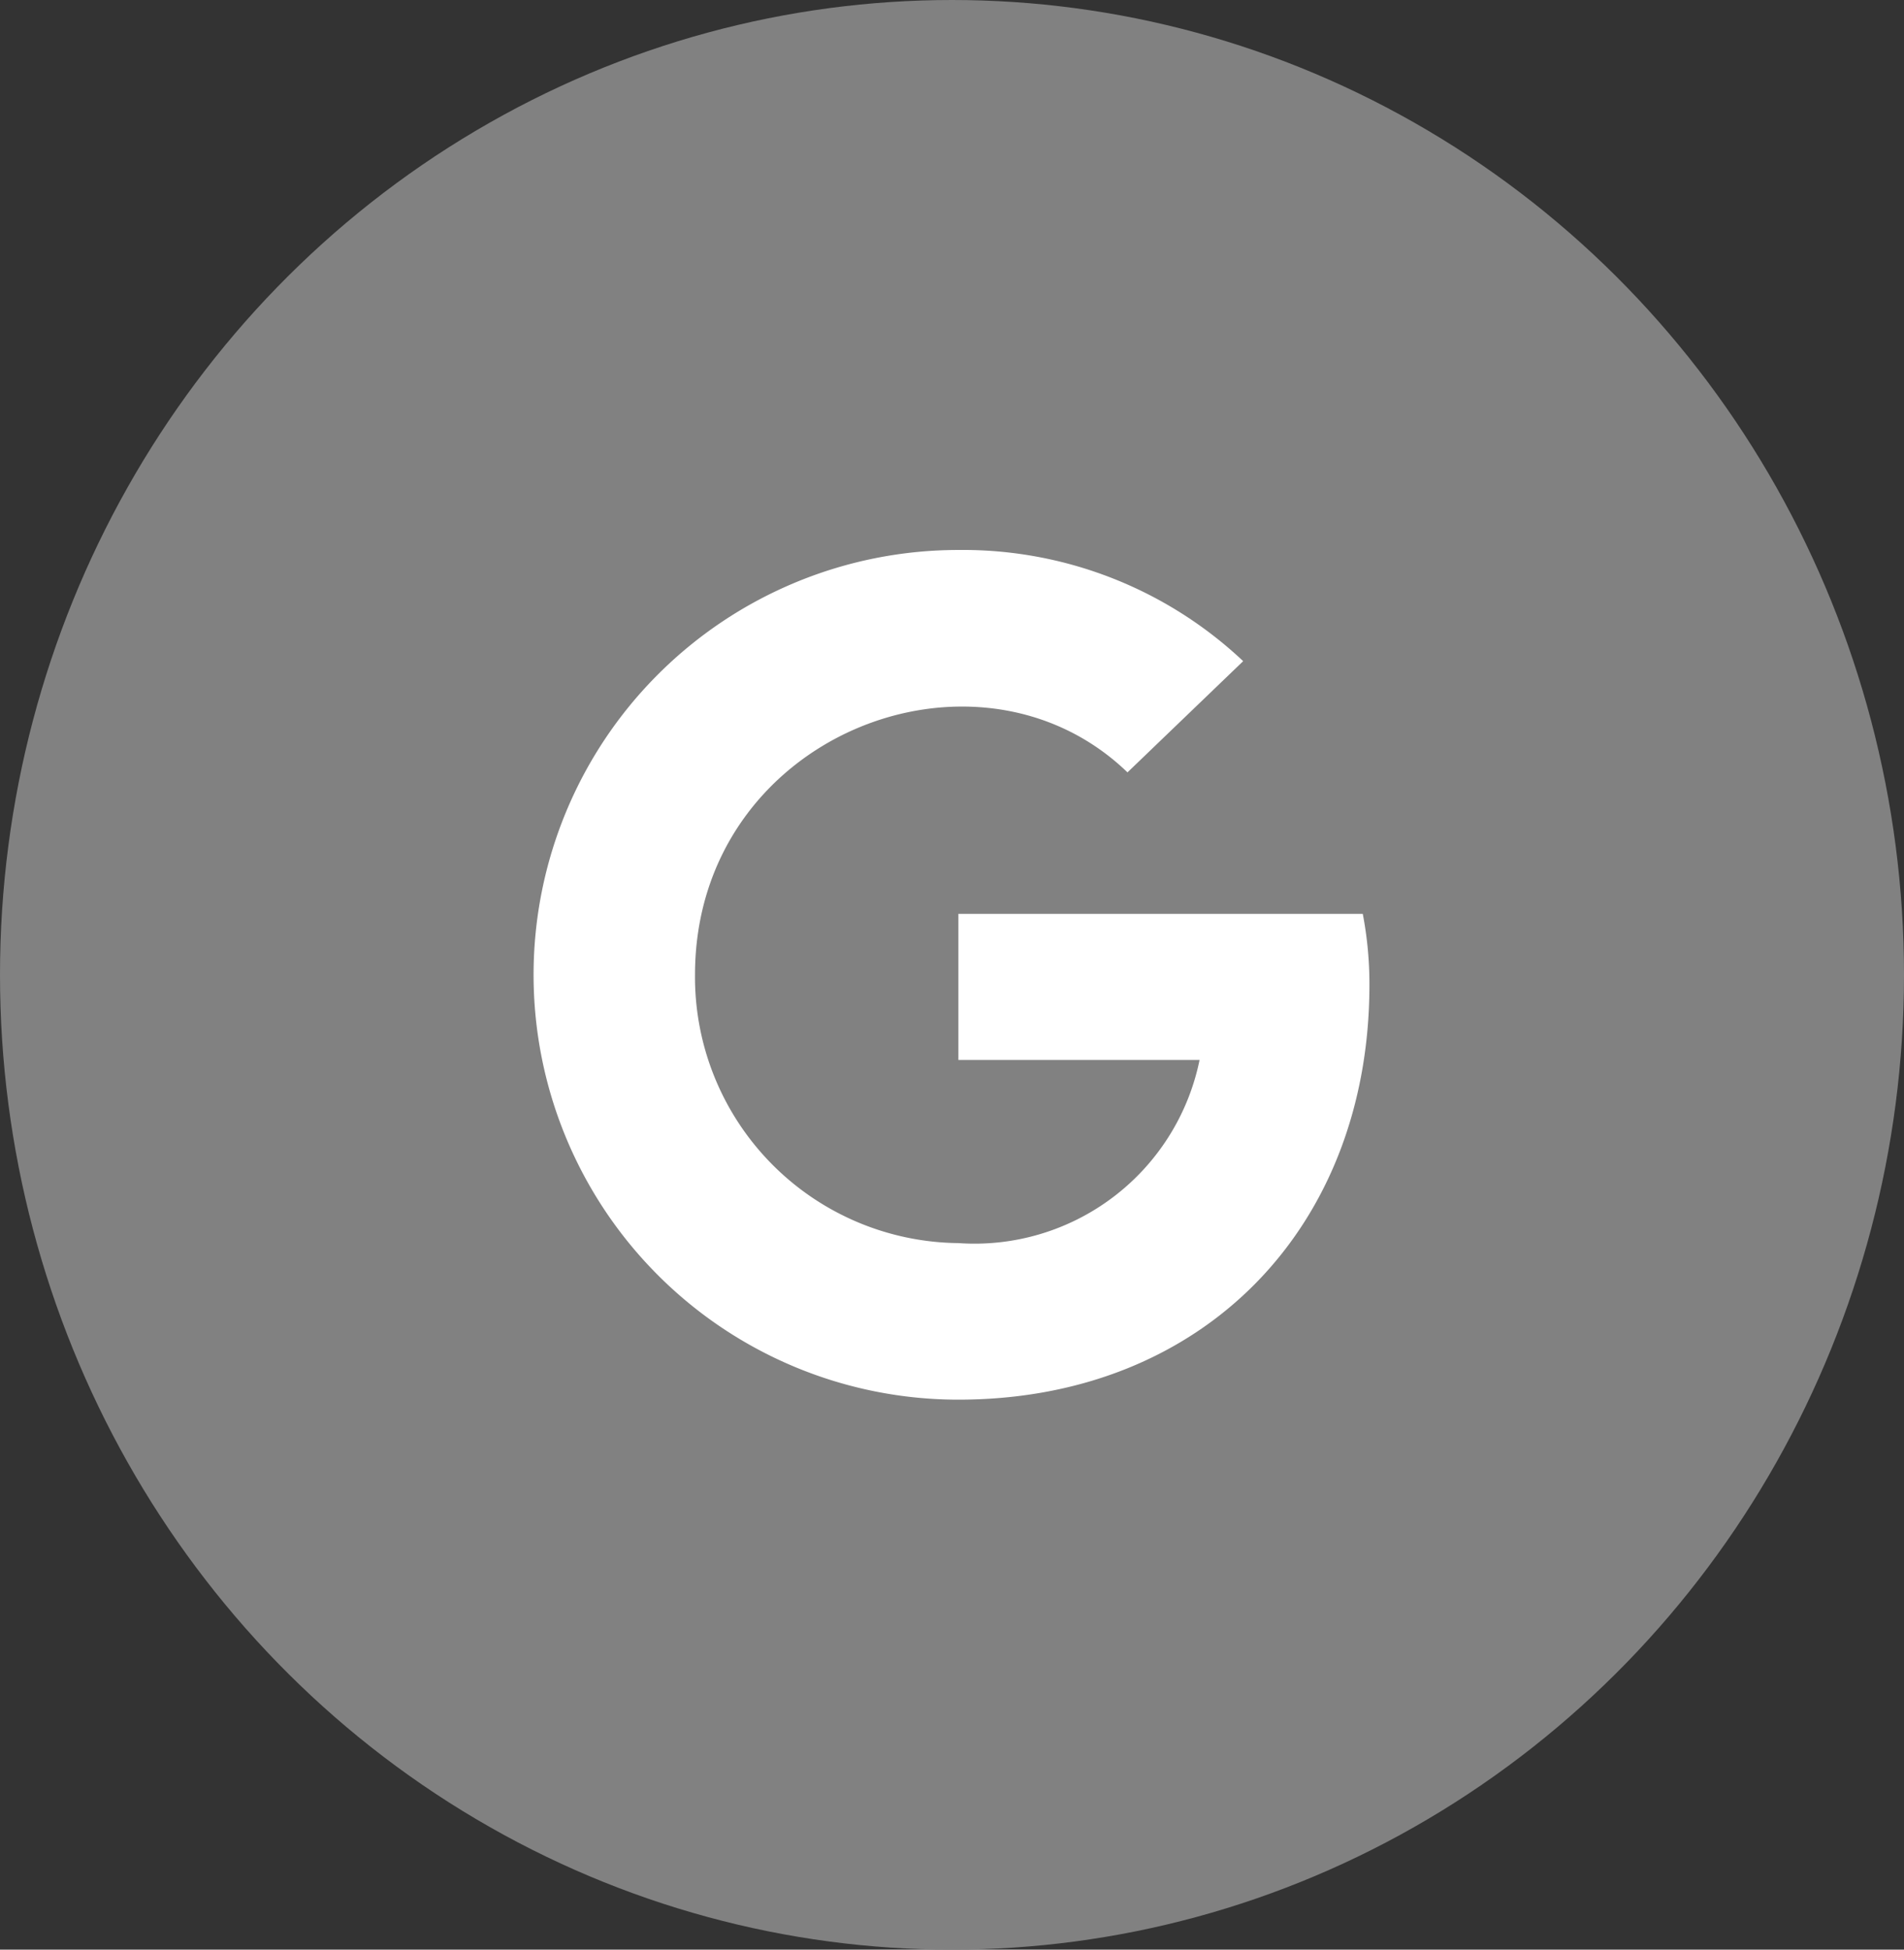
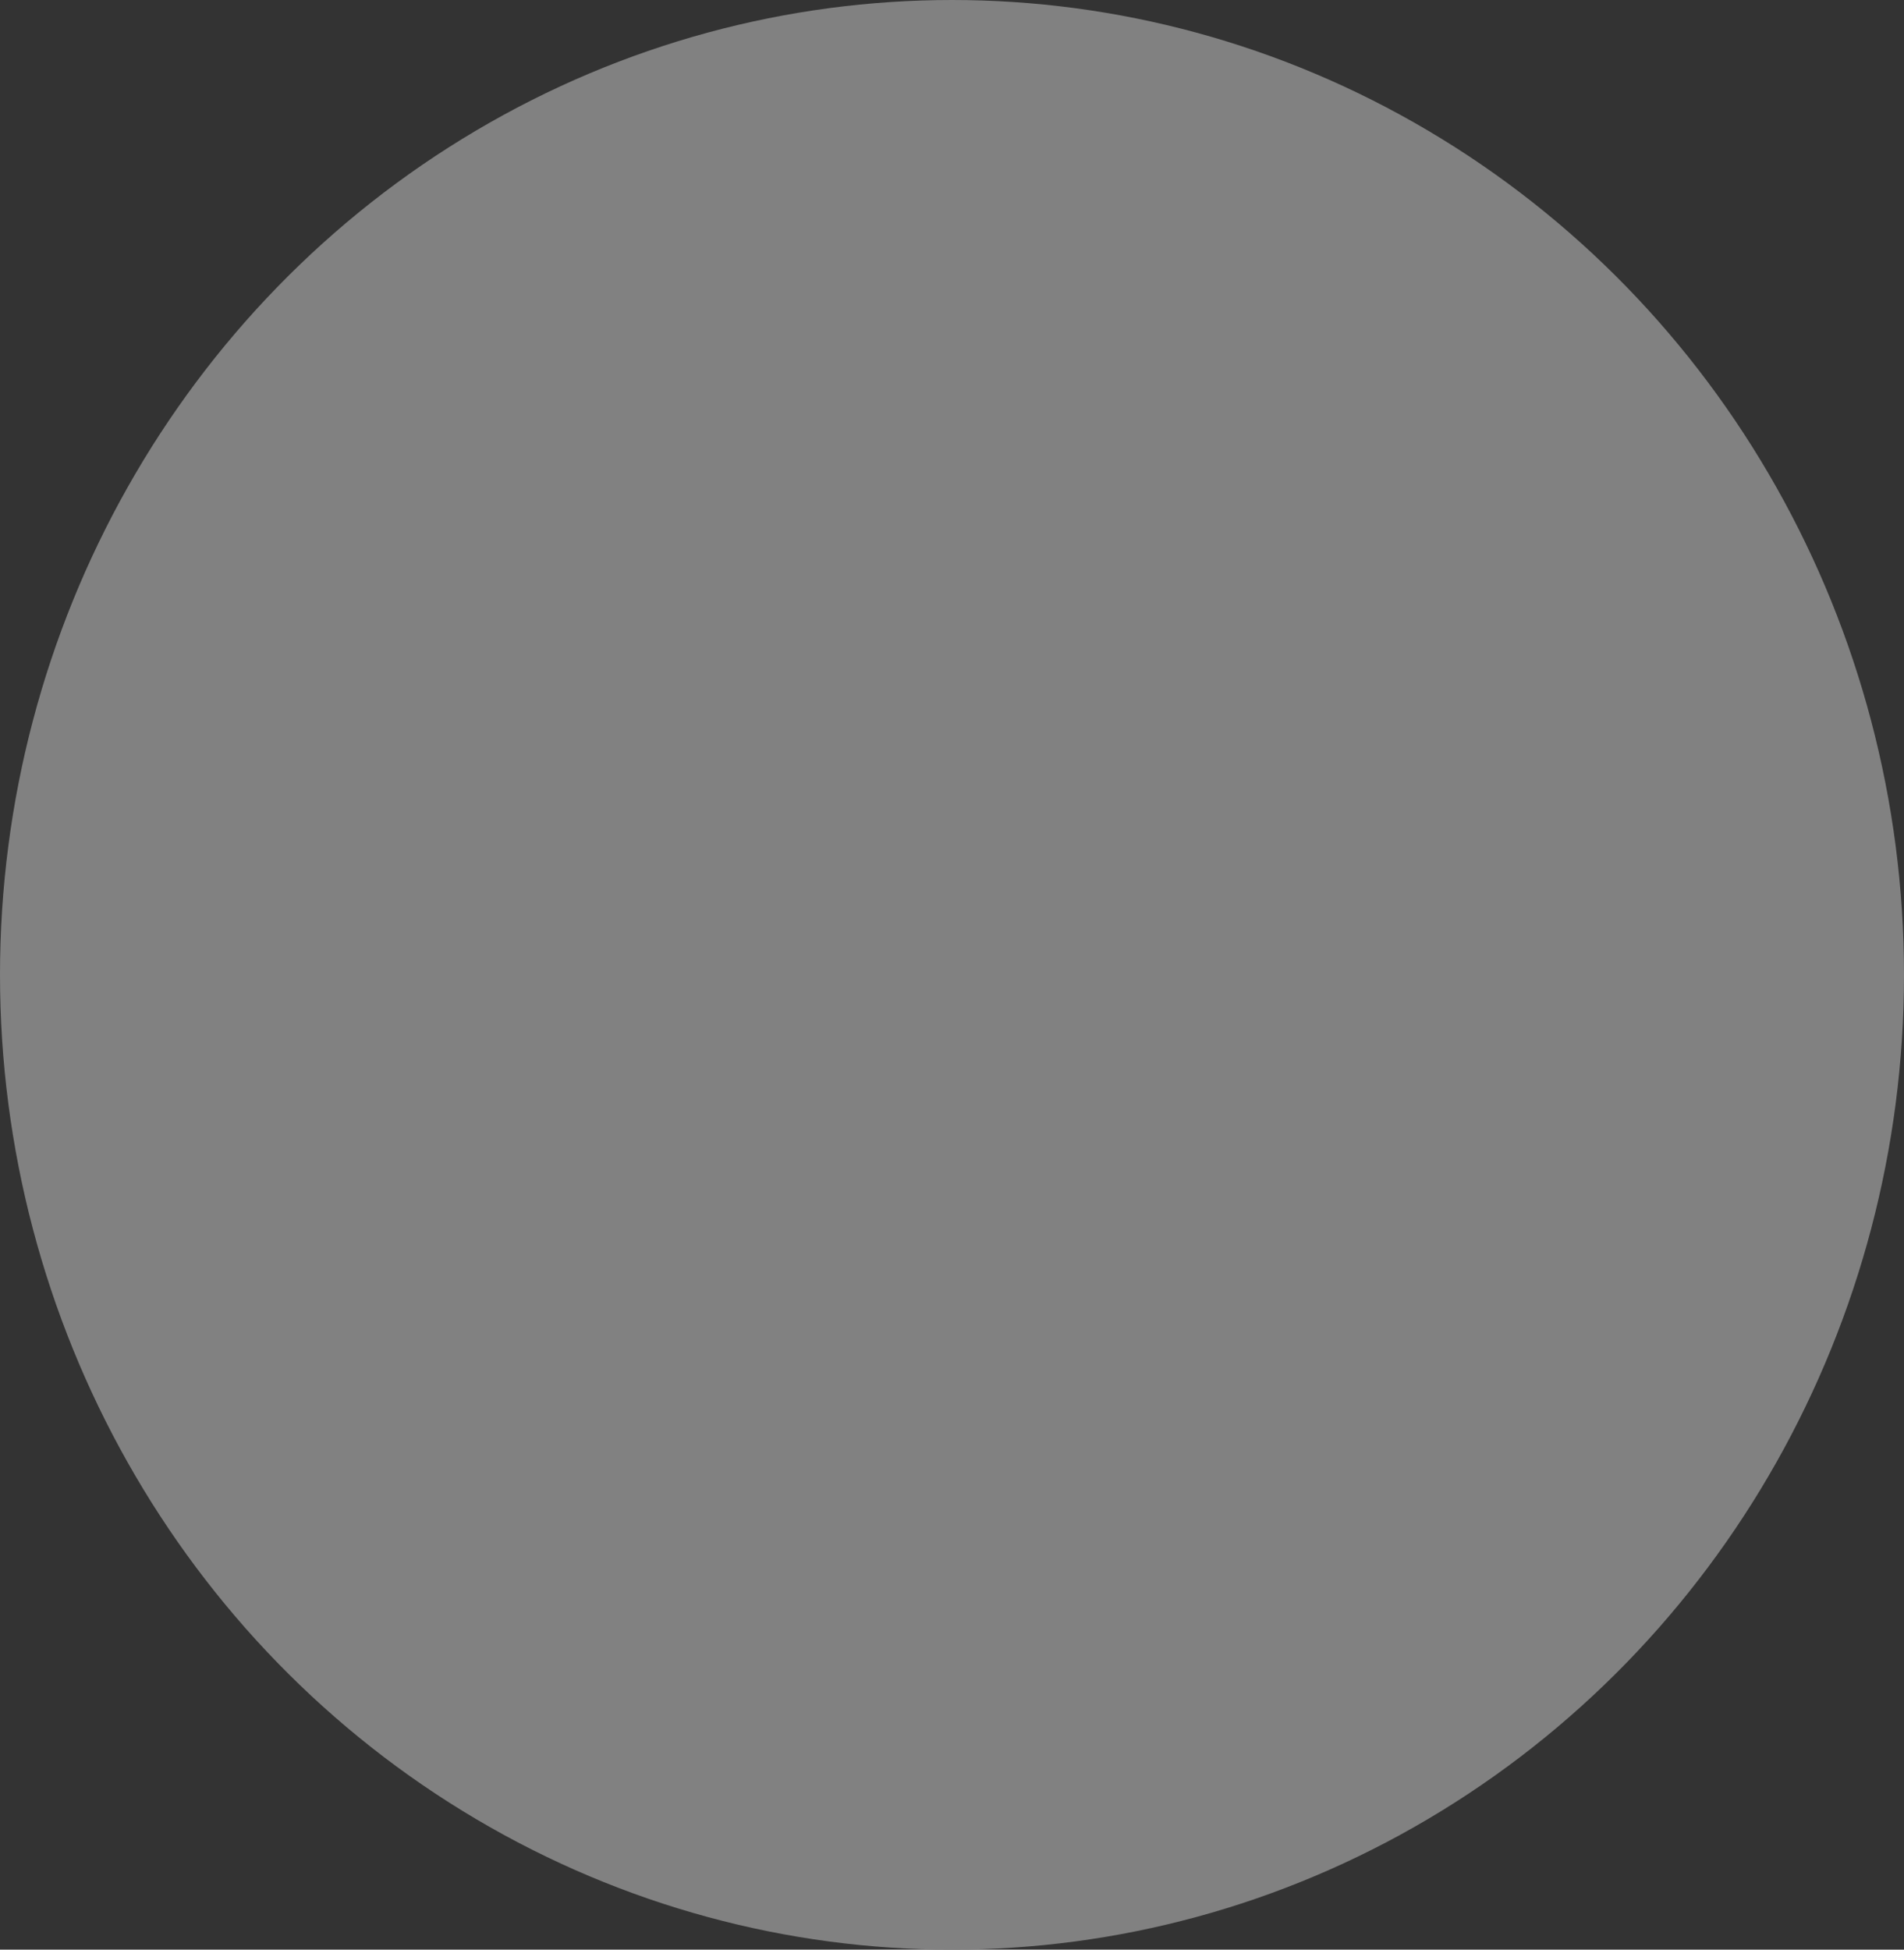
<svg xmlns="http://www.w3.org/2000/svg" width="42" height="43" viewBox="0 0 42 43">
  <rect x="0" y="0" width="42" height="43" fill="#333333" stroke="none" />
  <g id="Group_73" data-name="Group 73" transform="translate(-0.02 0.49)">
    <ellipse id="Ellipse_3" data-name="Ellipse 3" cx="21" cy="21.5" rx="21" ry="21.5" transform="translate(0.02 -0.49)" fill="#818181" />
-     <path id="Icon_awesome-google" data-name="Icon awesome-google" d="M18.437,10.151c0,5.346-3.661,9.151-9.068,9.151a9.37,9.37,0,1,1,0-18.74,9.011,9.011,0,0,1,6.283,2.452L13.1,5.467c-3.336-3.219-9.54-.8-9.54,4.466A5.869,5.869,0,0,0,9.37,15.849a5.067,5.067,0,0,0,5.32-4.039H9.37V8.587h8.92A8.214,8.214,0,0,1,18.437,10.151Z" transform="translate(11.791 11.078)" fill="#fff" />
  </g>
</svg>